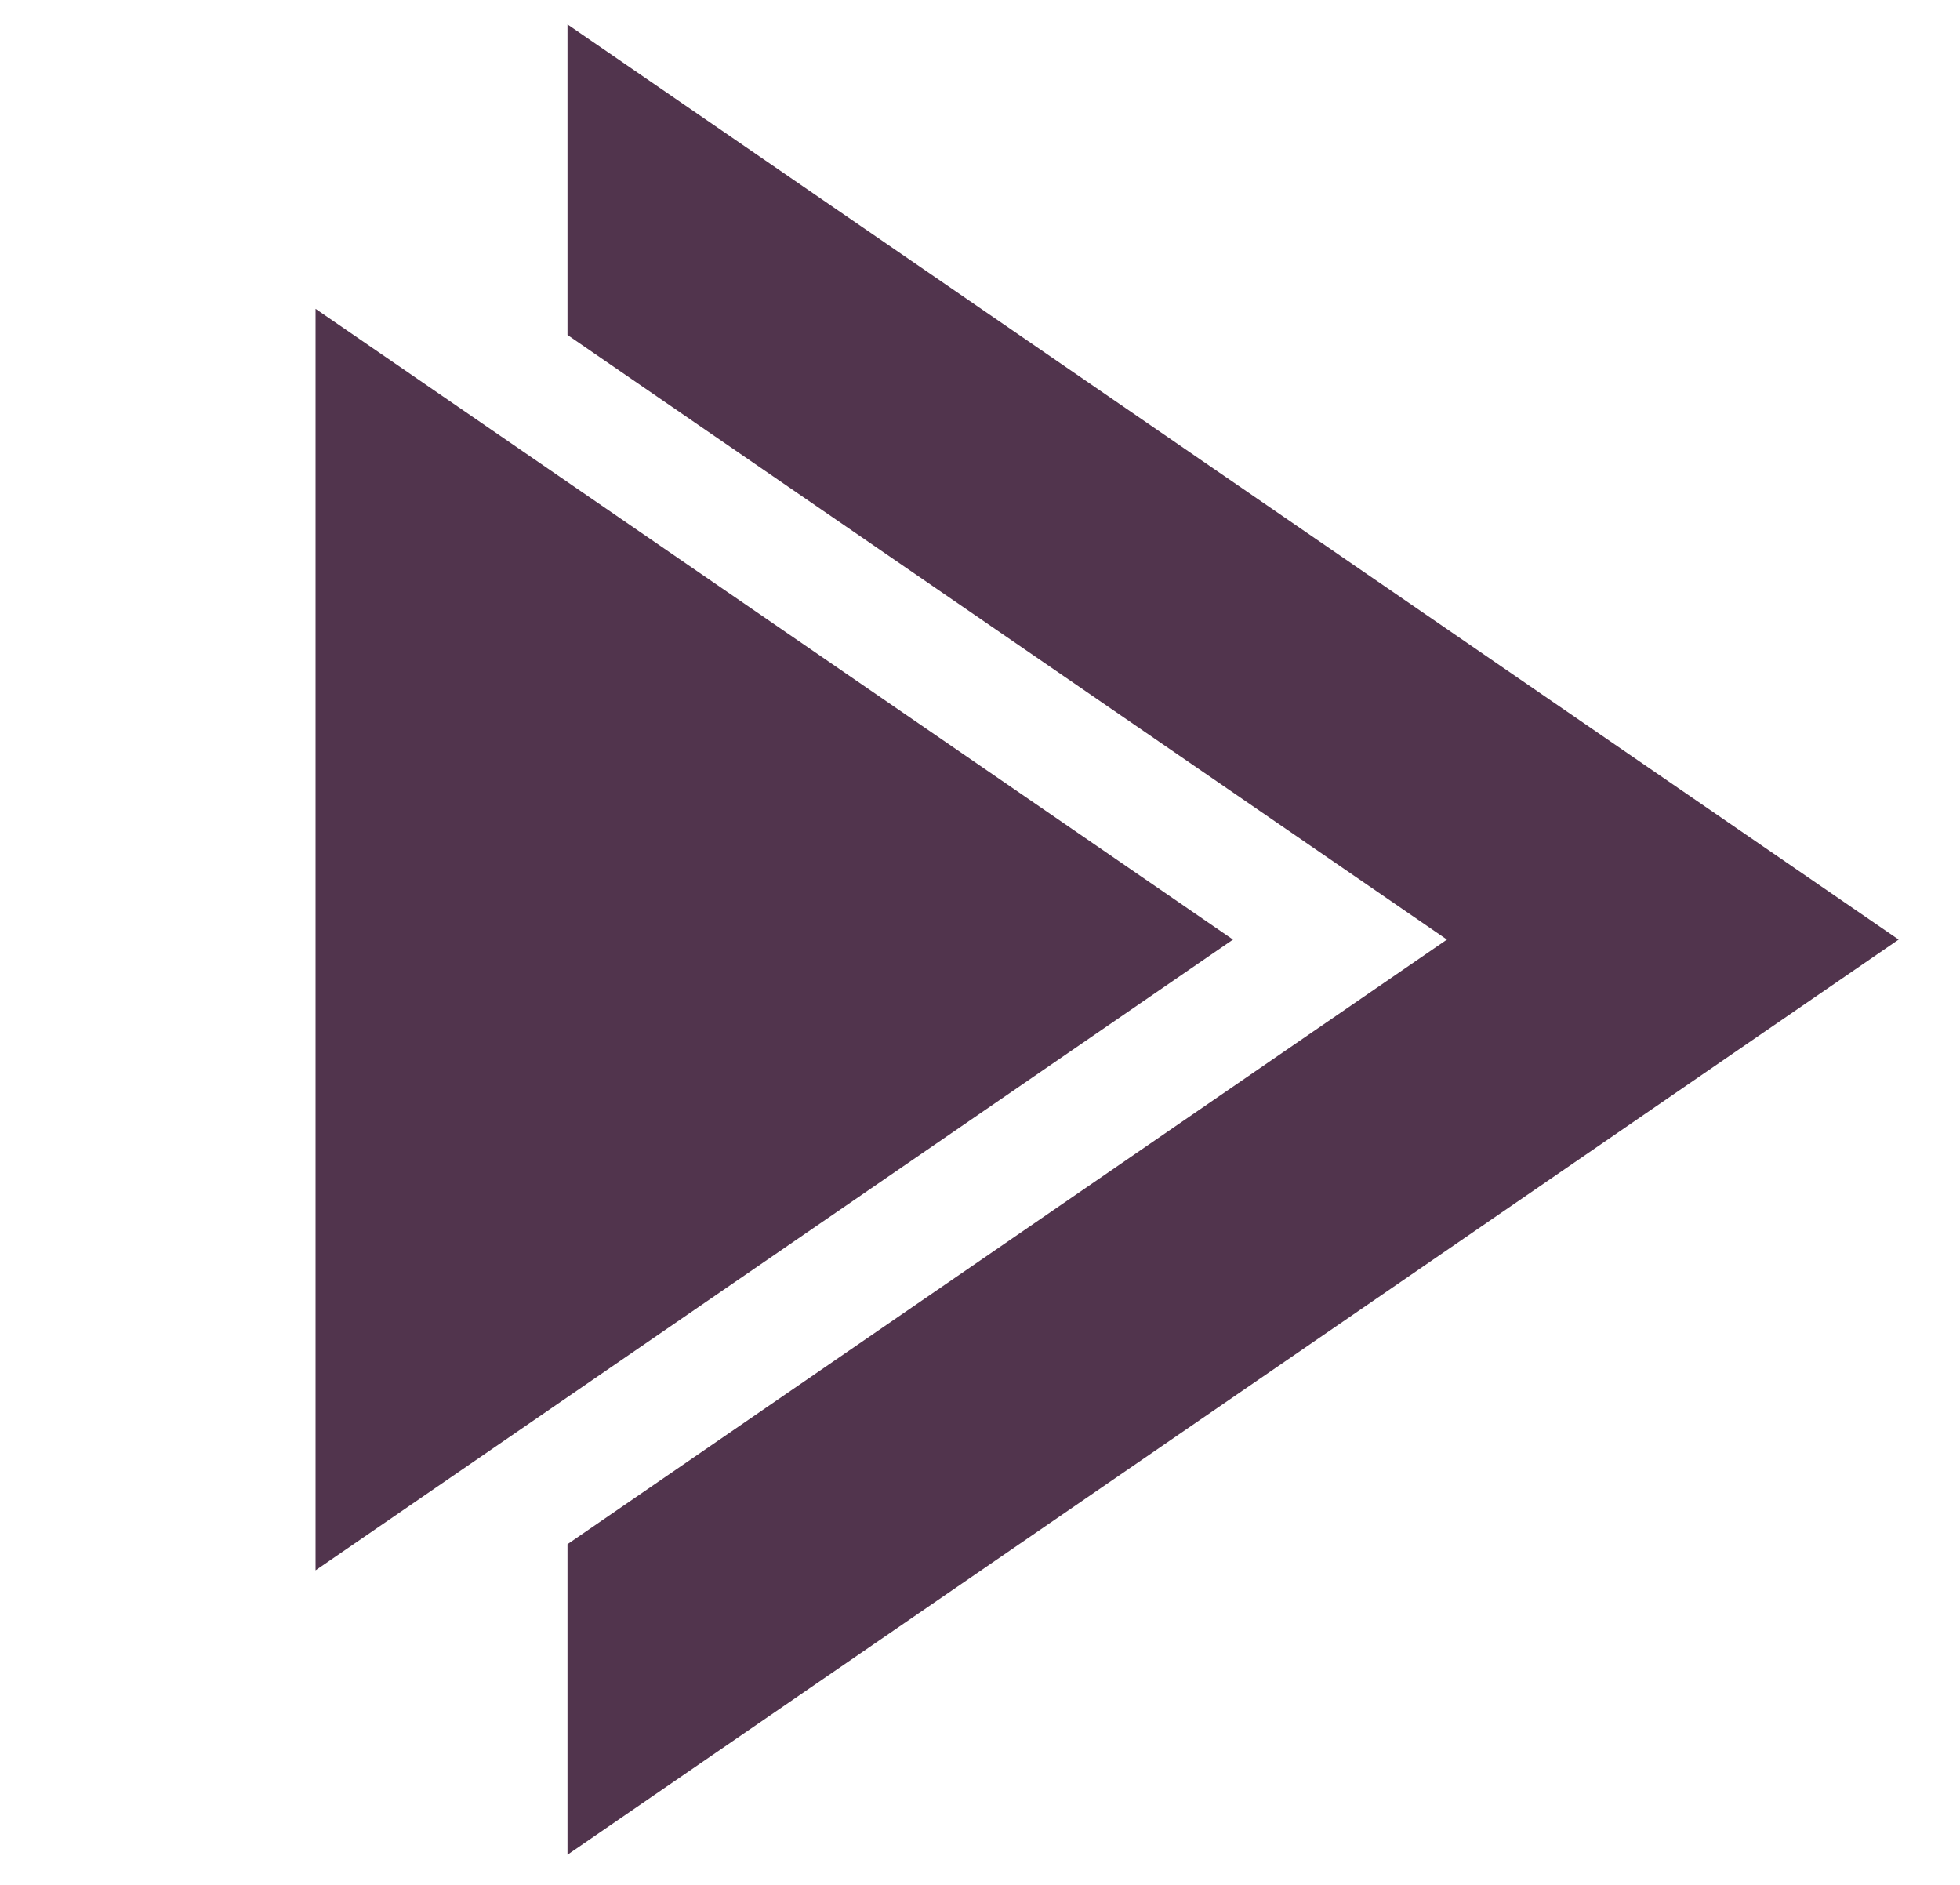
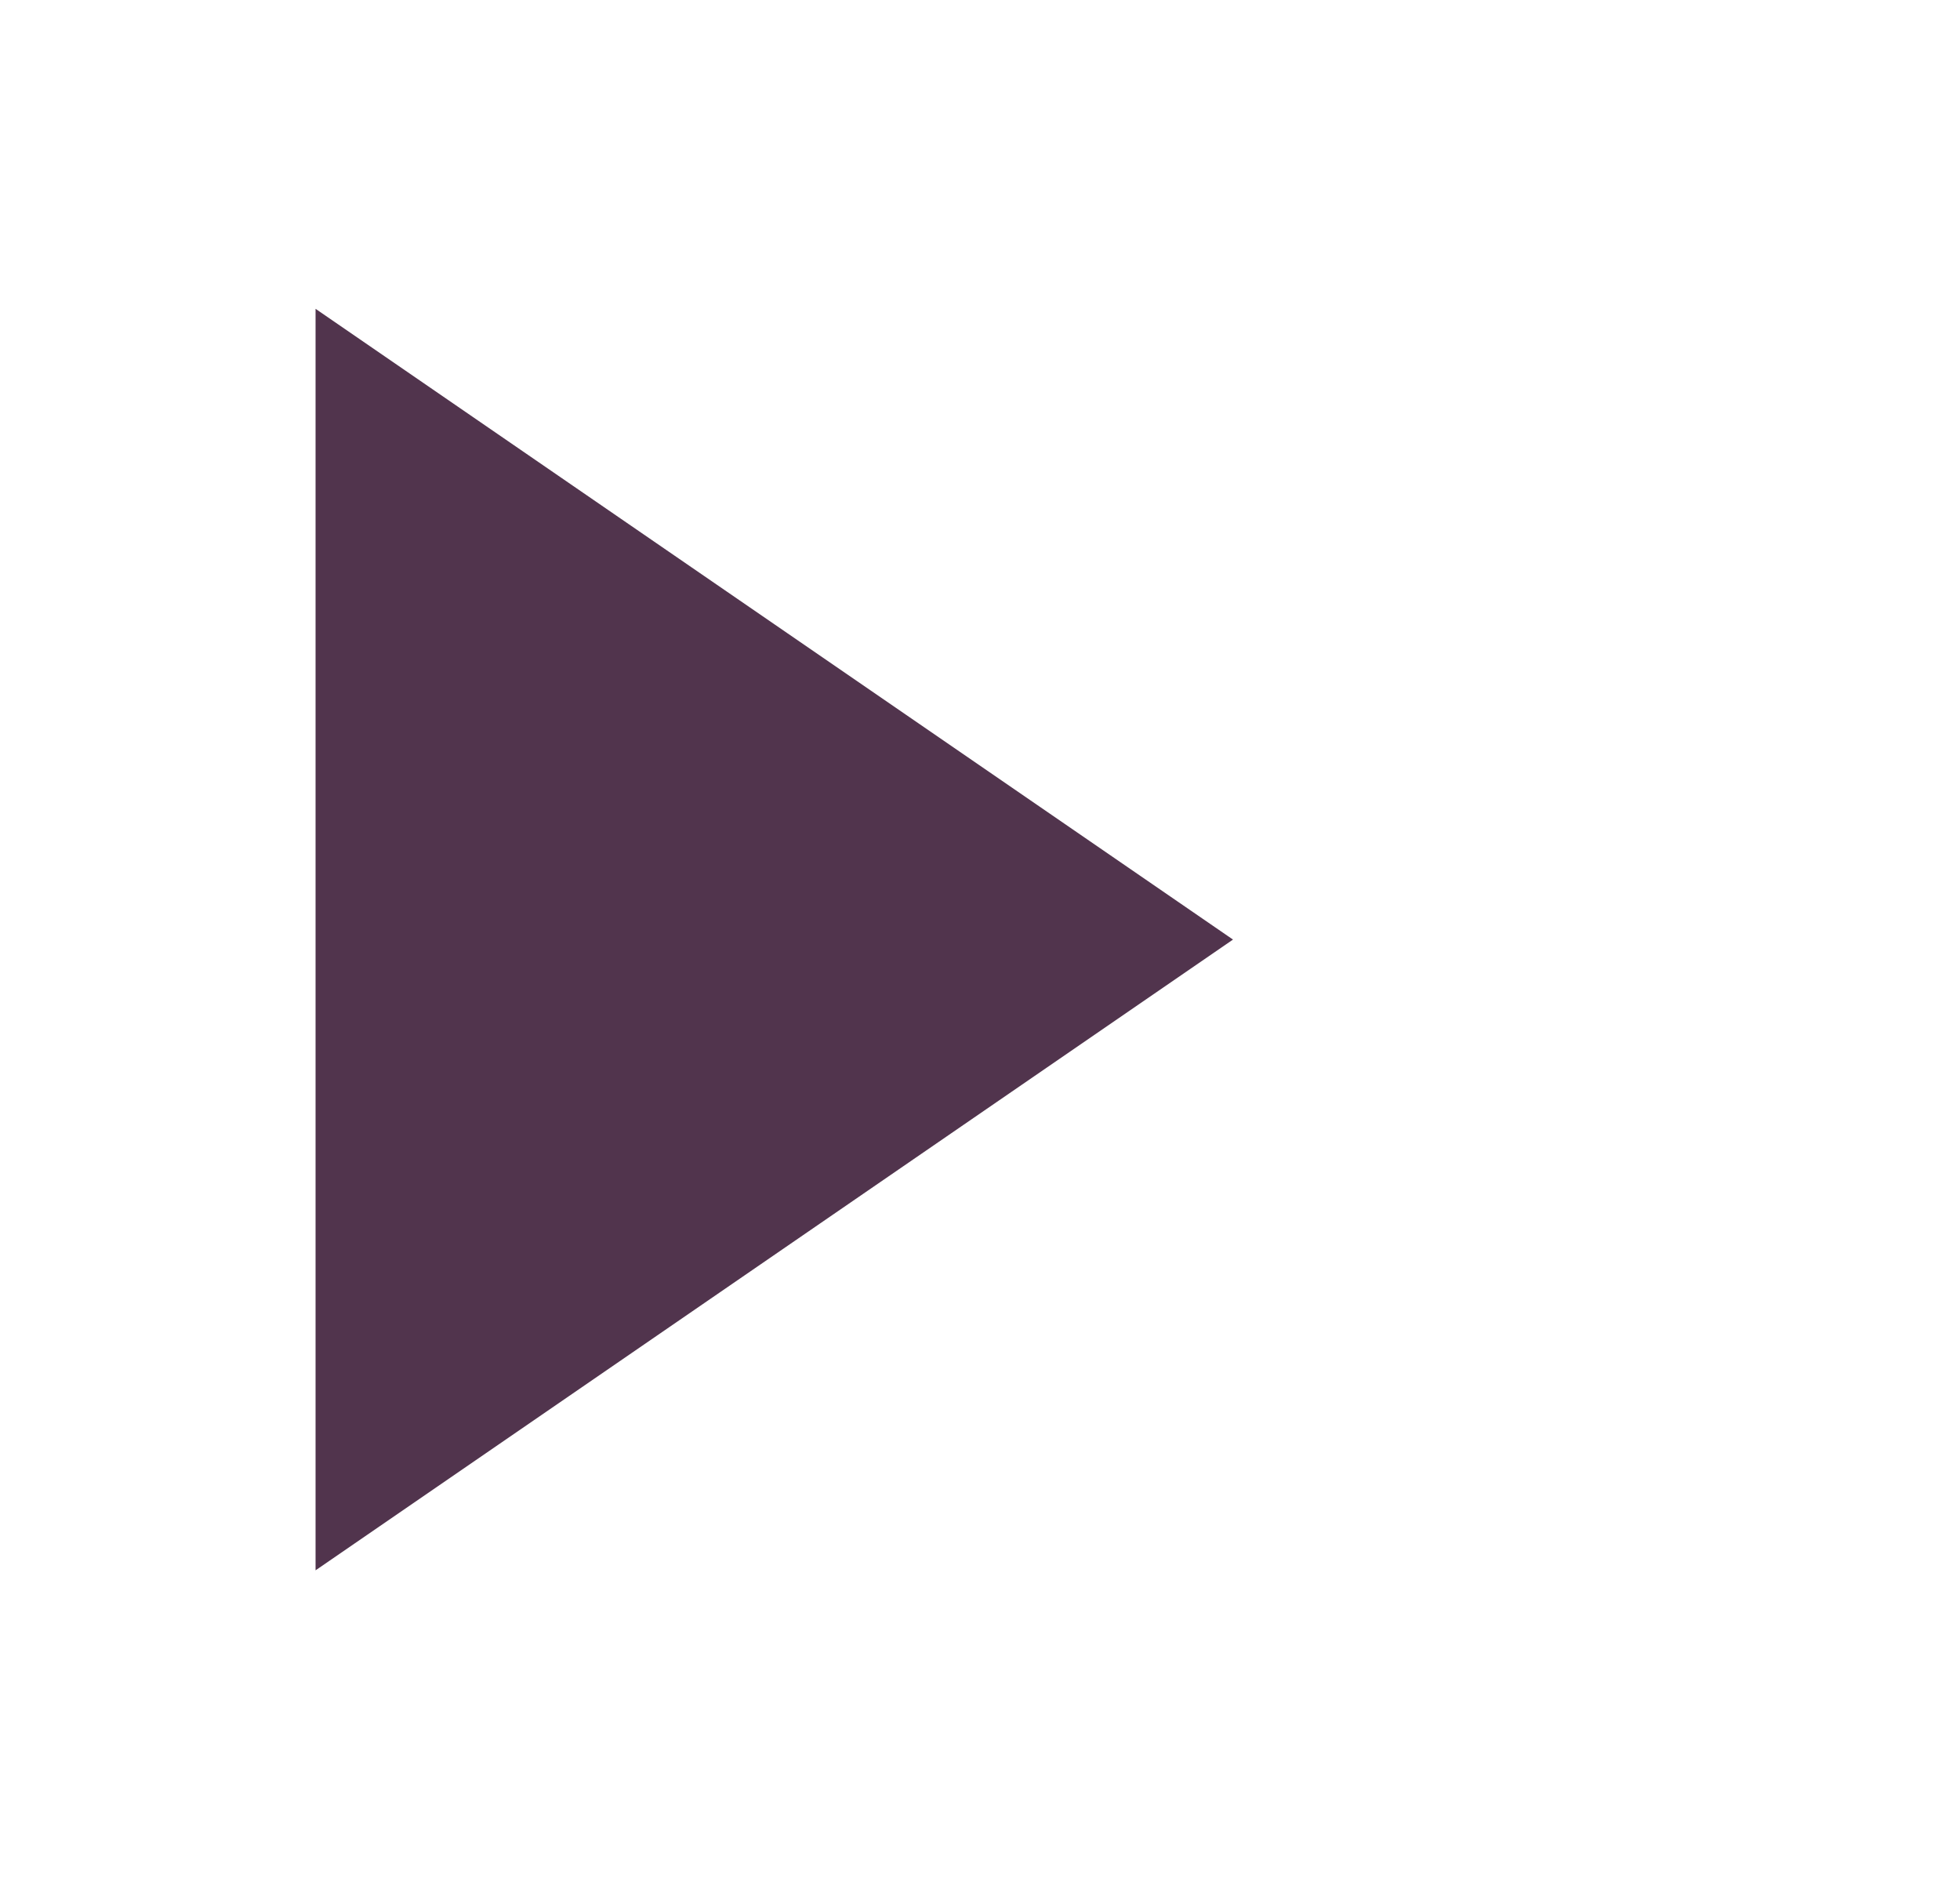
<svg xmlns="http://www.w3.org/2000/svg" width="26" height="25" viewBox="0 0 26 25" fill="none">
  <path d="M16.356 12.462L4.186 20.828L4.186 4.096L16.356 12.462Z" fill="#51344D" />
-   <path fill-rule="evenodd" clip-rule="evenodd" d="M7.528 24.6L25.186 12.462L7.528 0.324V4.443L19.194 12.462L7.528 20.481V24.6Z" fill="#51344D" />
</svg>